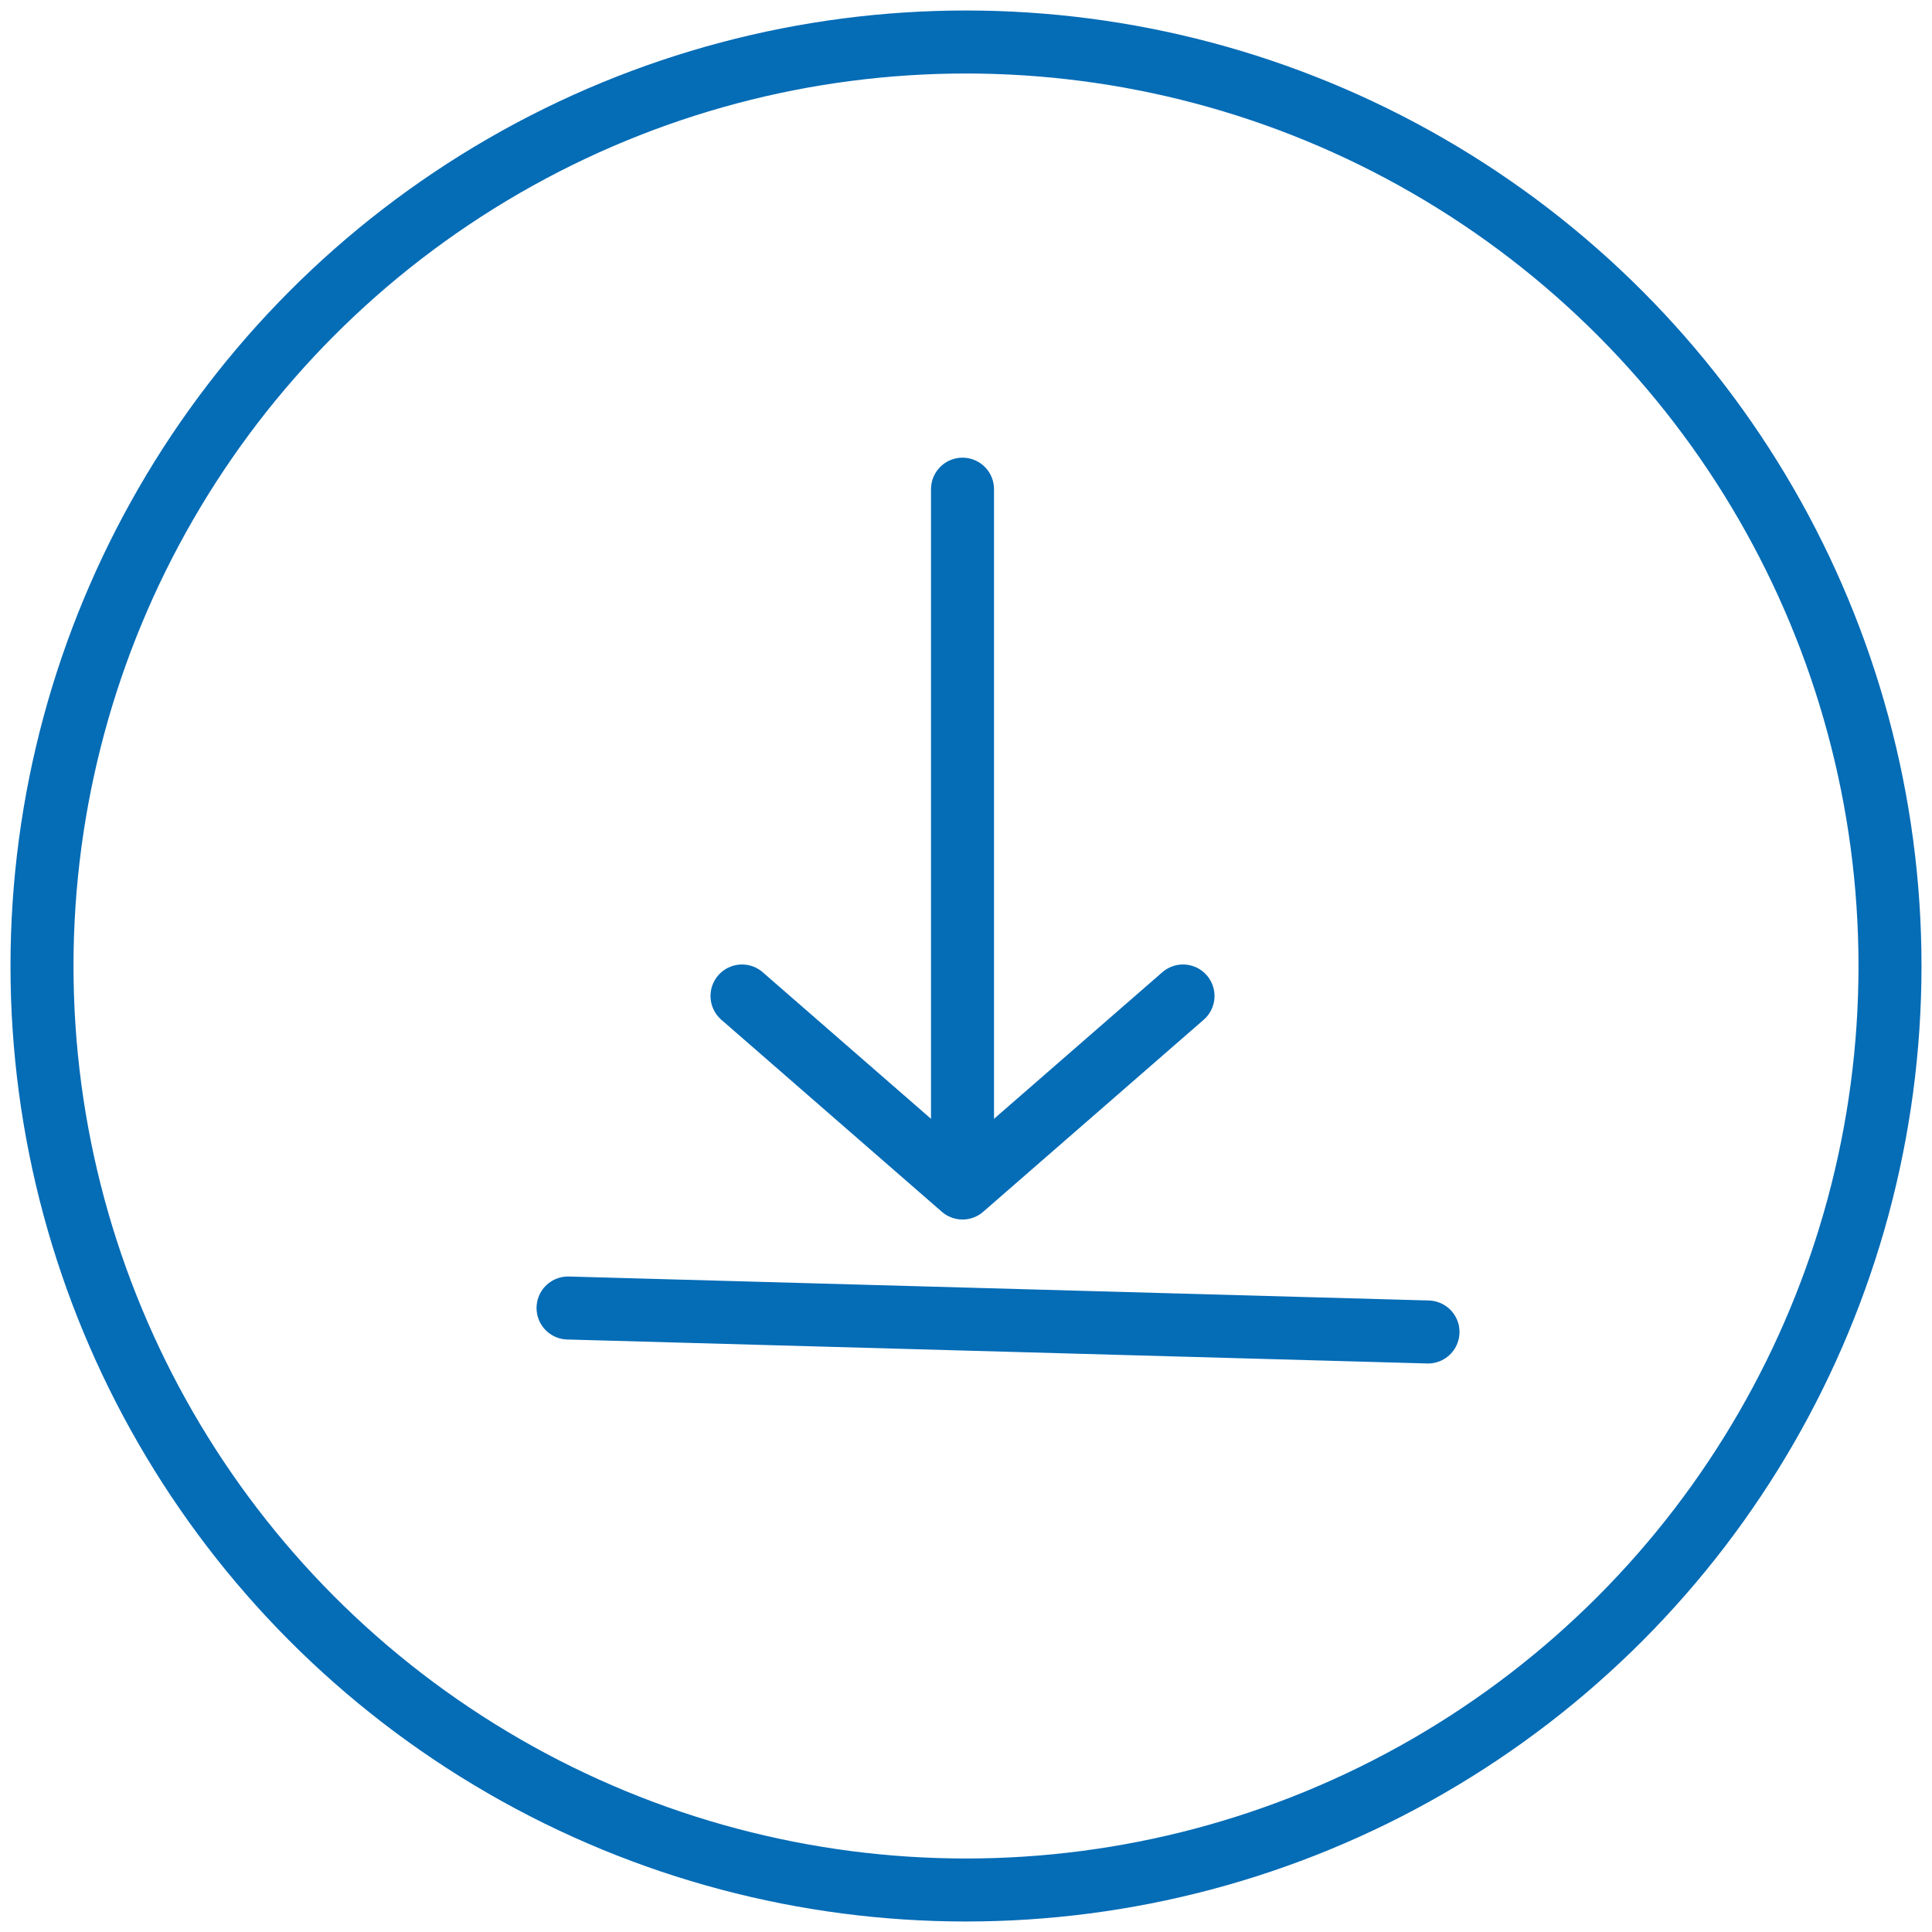
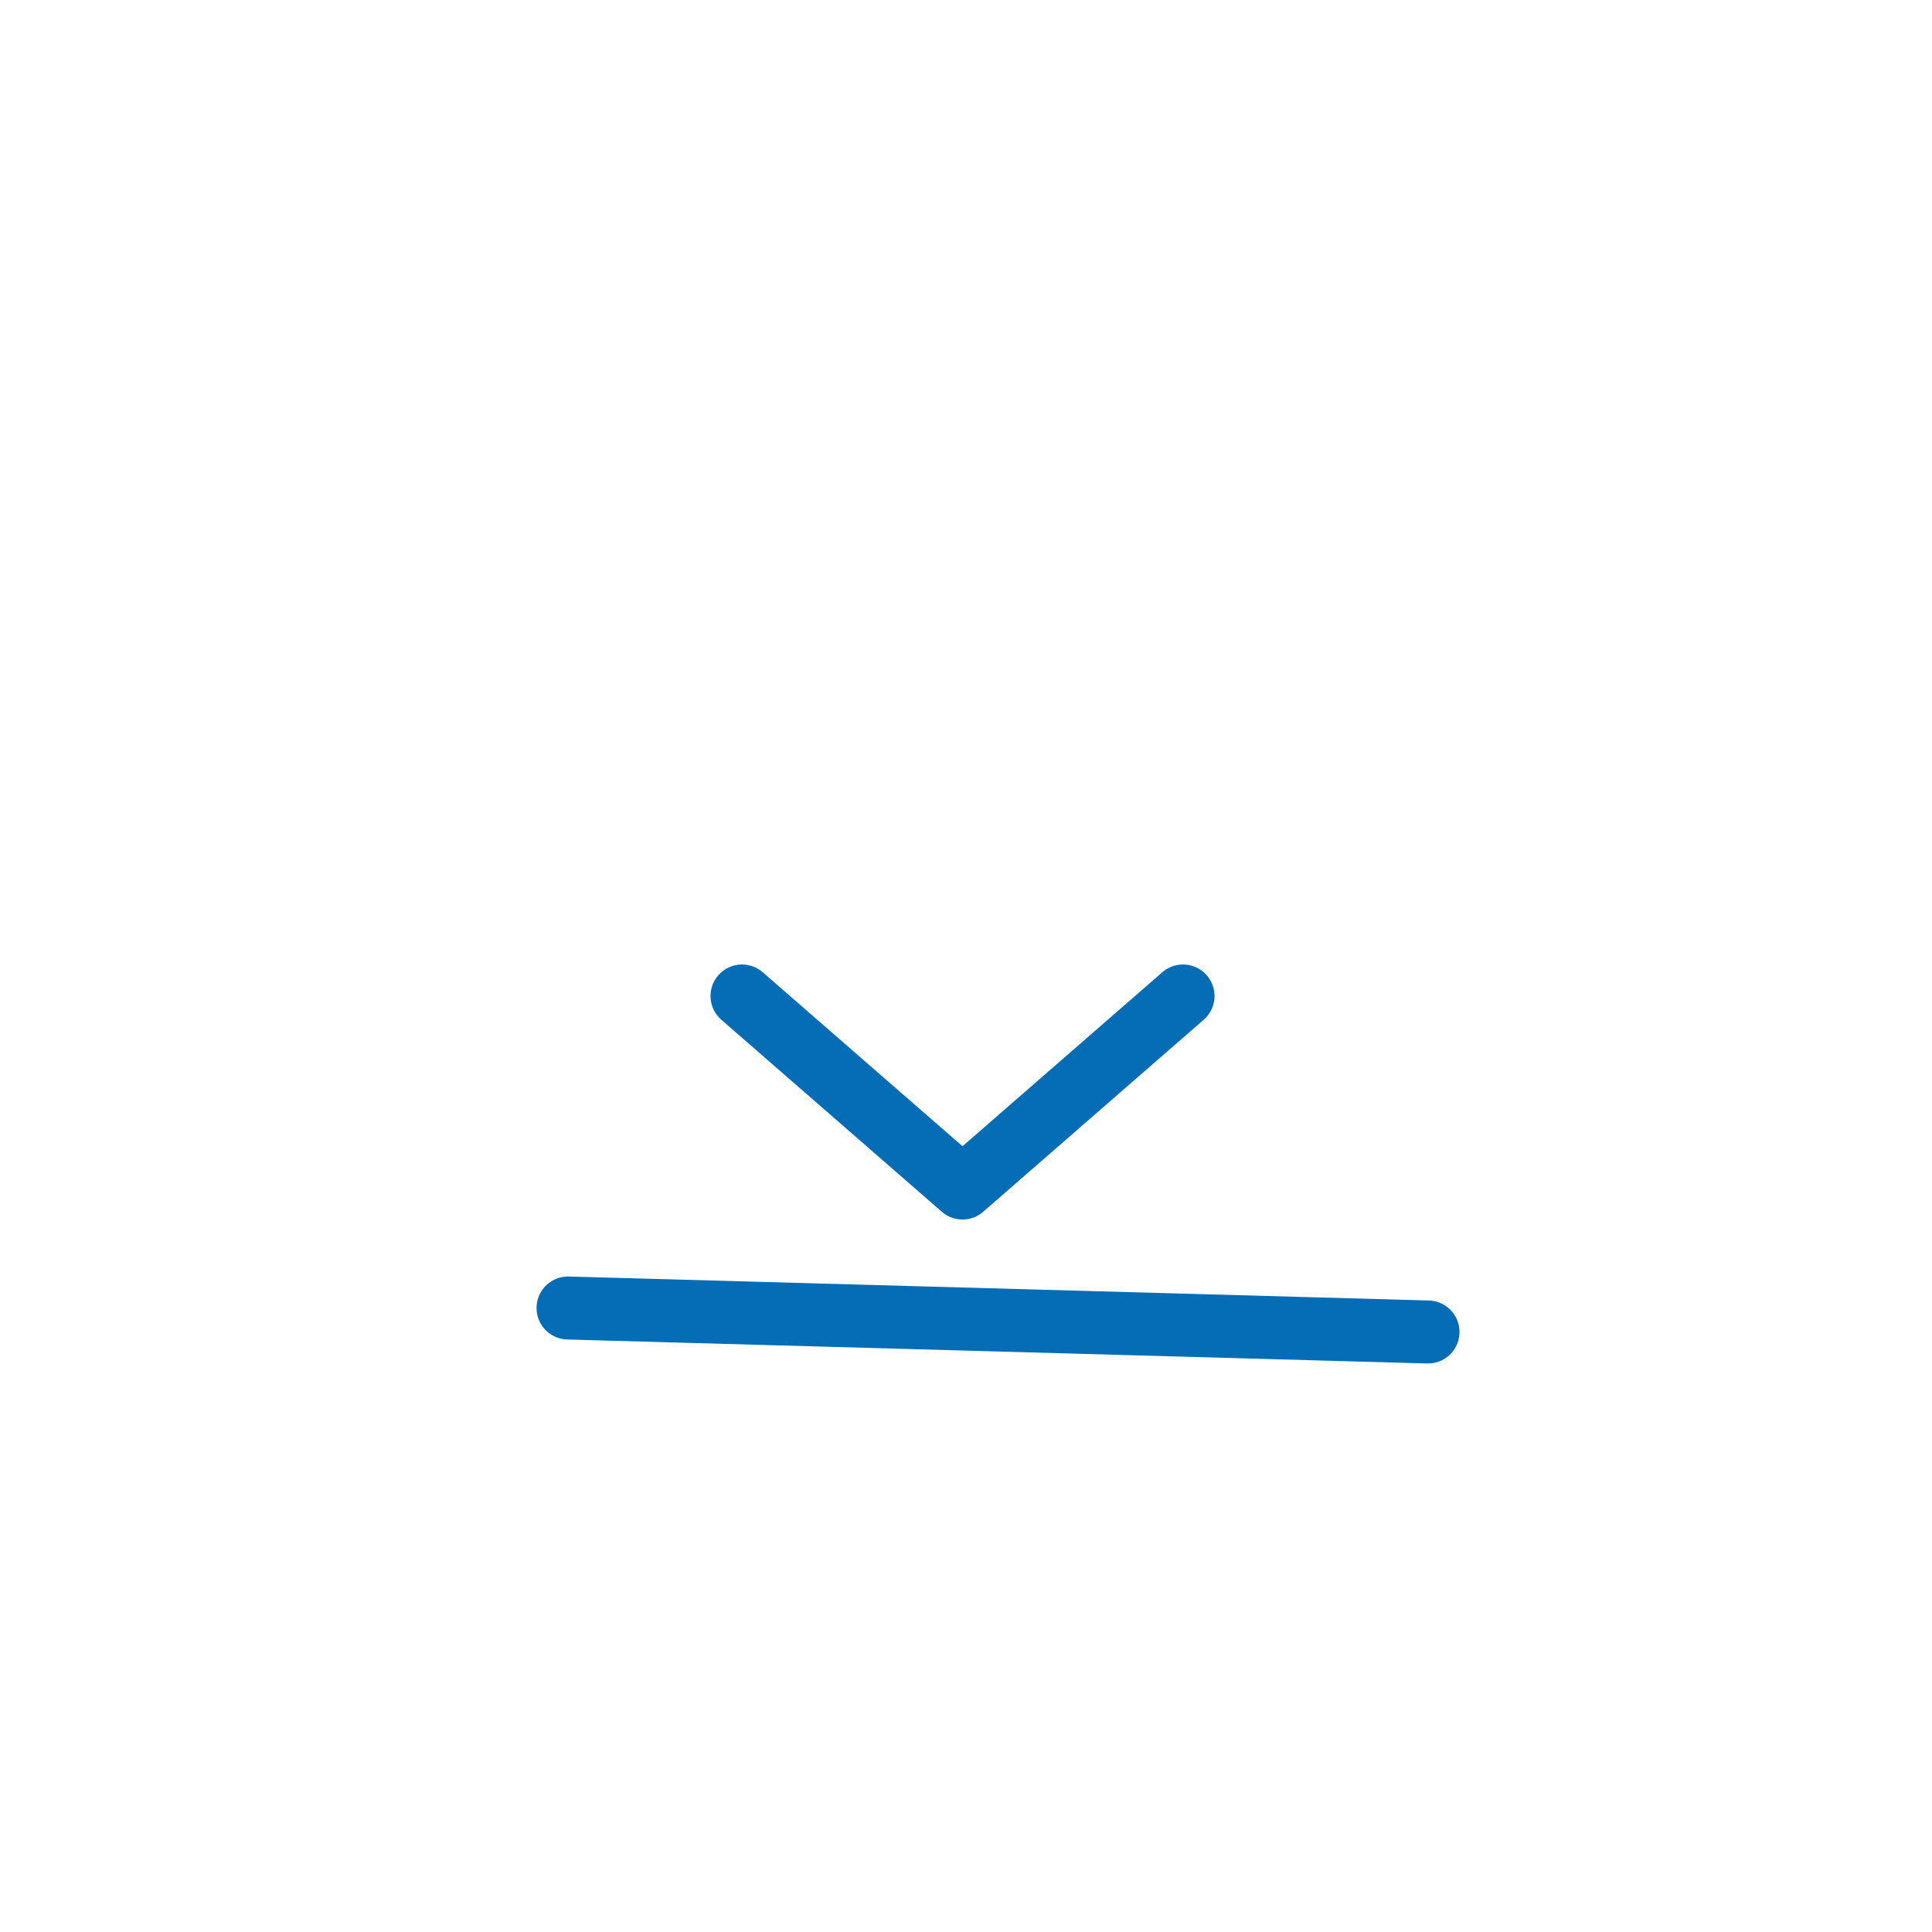
<svg xmlns="http://www.w3.org/2000/svg" width="46" height="46" viewBox="0 0 46 46">
  <g transform="translate(1 1)" stroke="#056CB6" stroke-width="1.5" fill="none" fill-rule="evenodd">
-     <circle cx="22" cy="22" r="22" />
-     <path stroke-linecap="round" d="M12.525 30.143L33 30.714M21.917 10.647v16.135" />
+     <path stroke-linecap="round" d="M12.525 30.143L33 30.714M21.917 10.647" />
    <path stroke-linecap="round" stroke-linejoin="round" d="M16.667 22.714l5.25 4.572 5.25-4.572" />
  </g>
</svg>